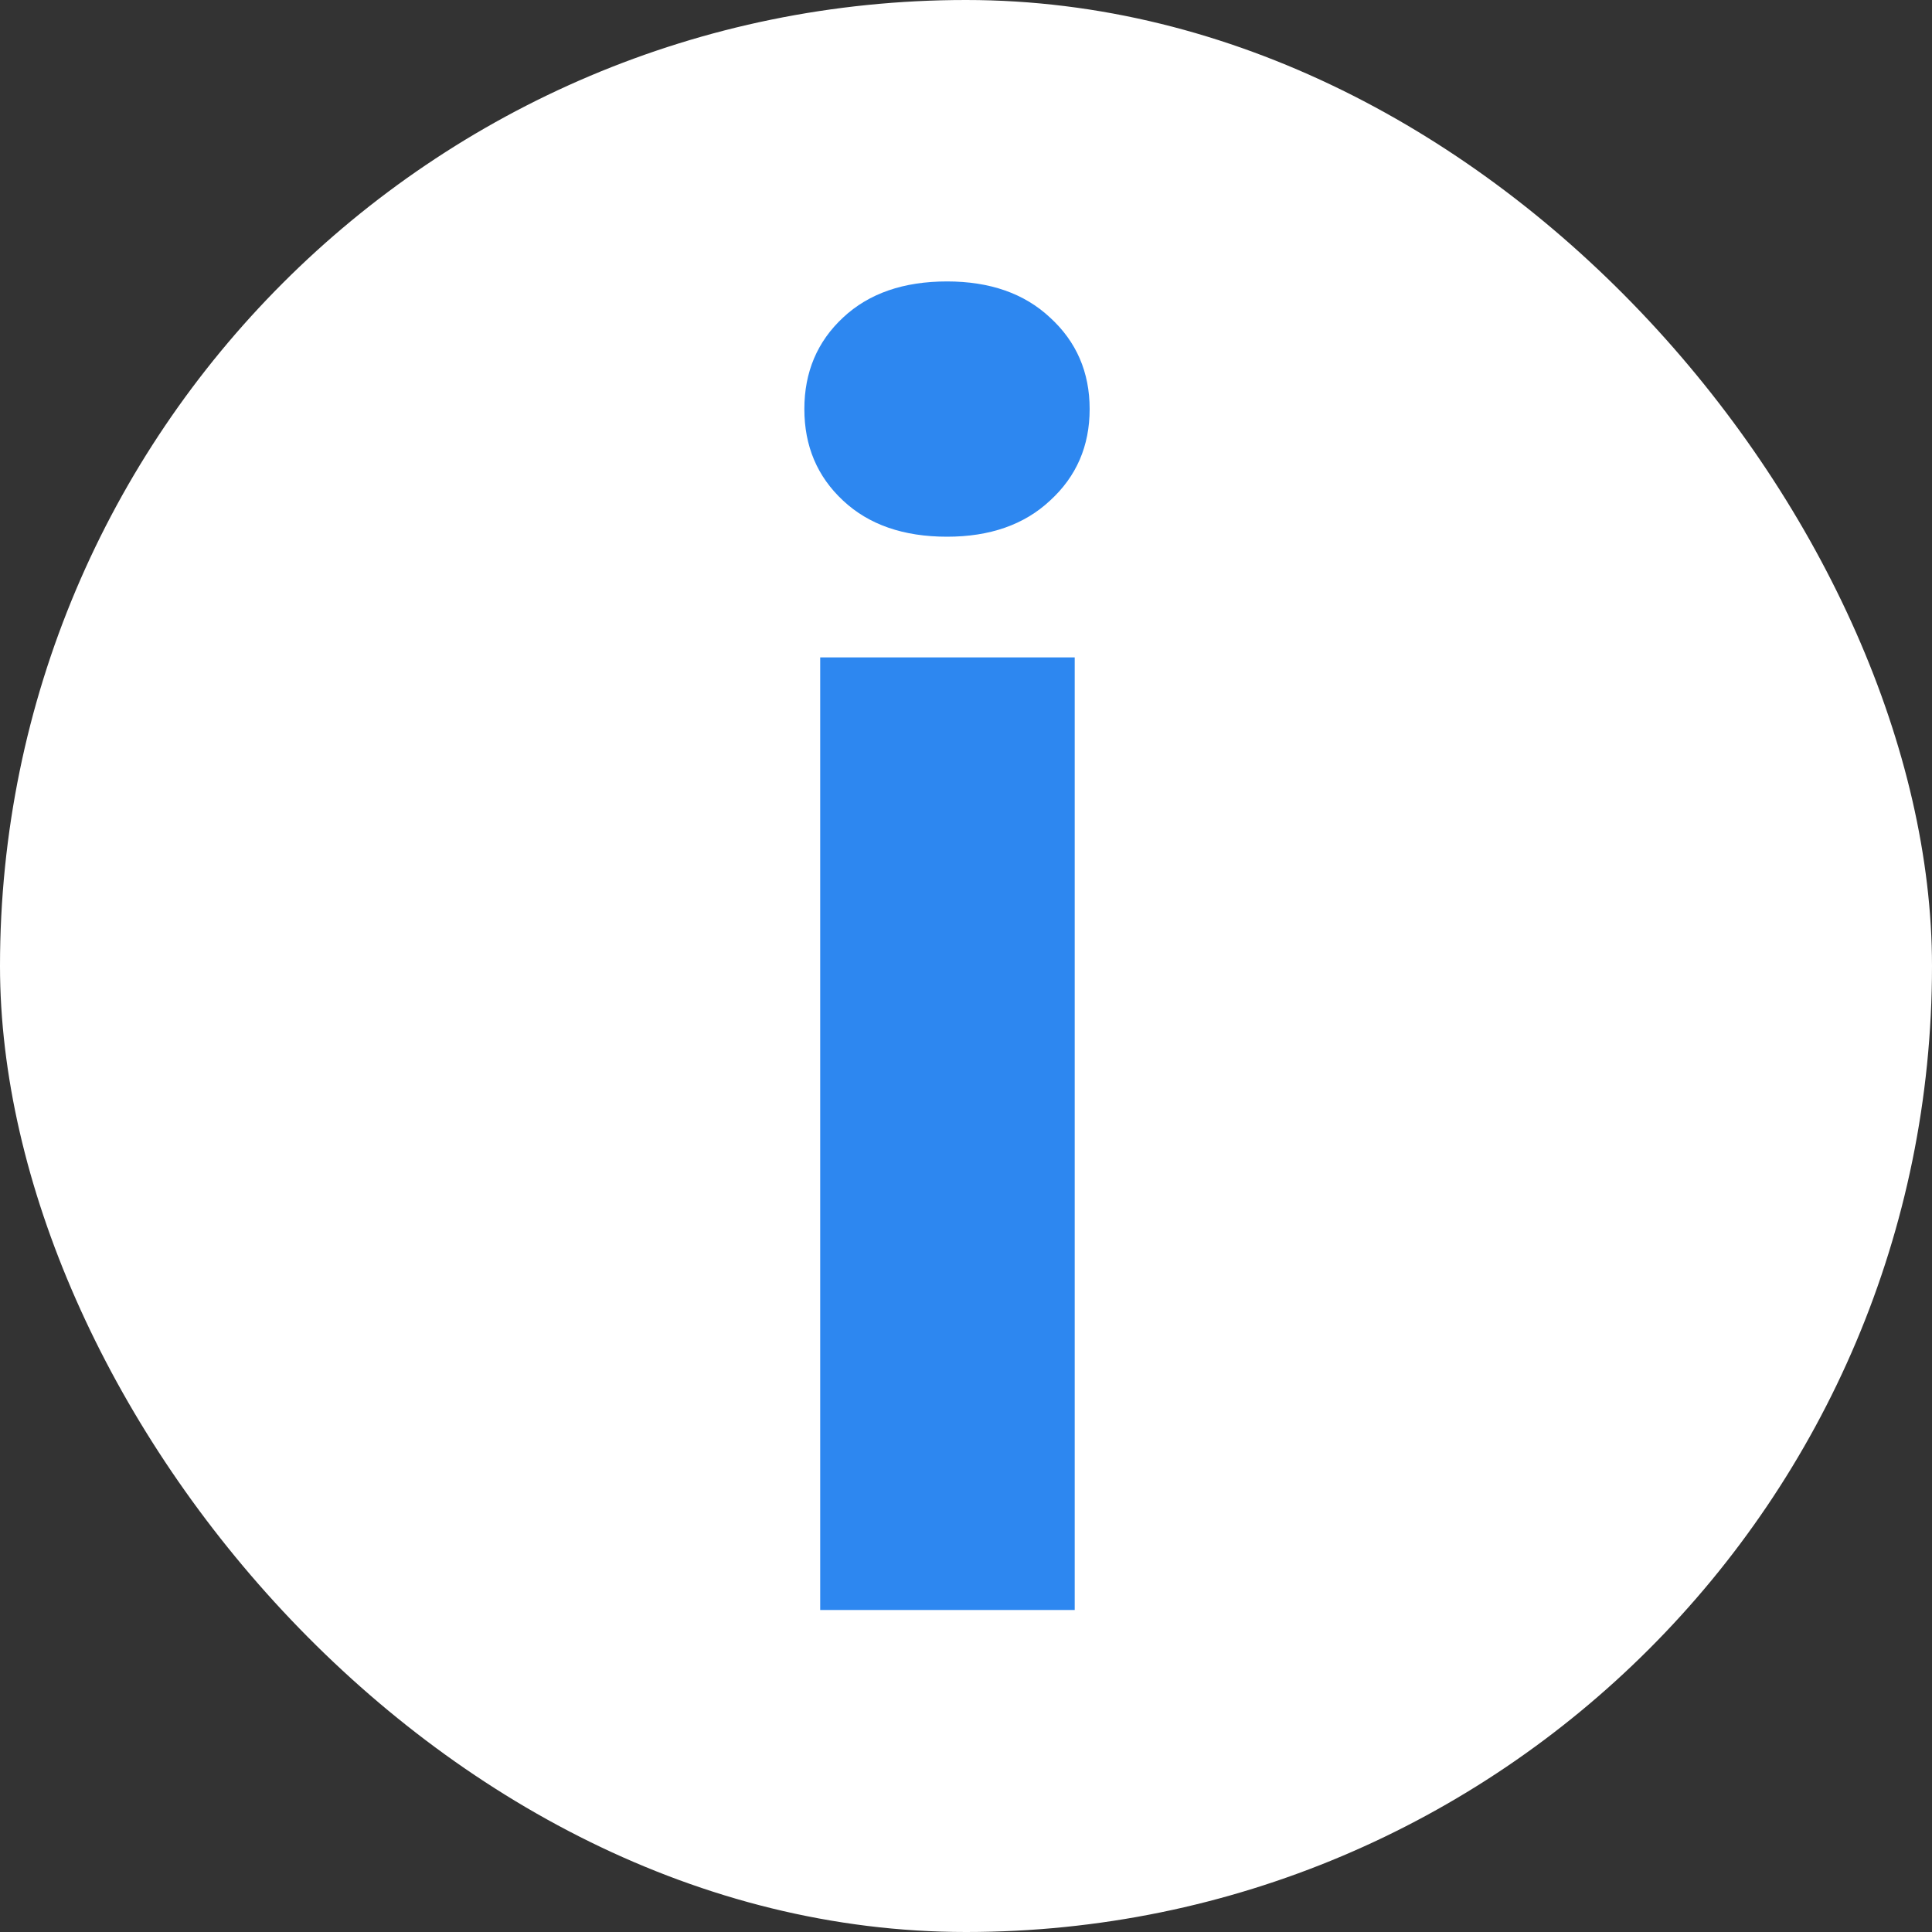
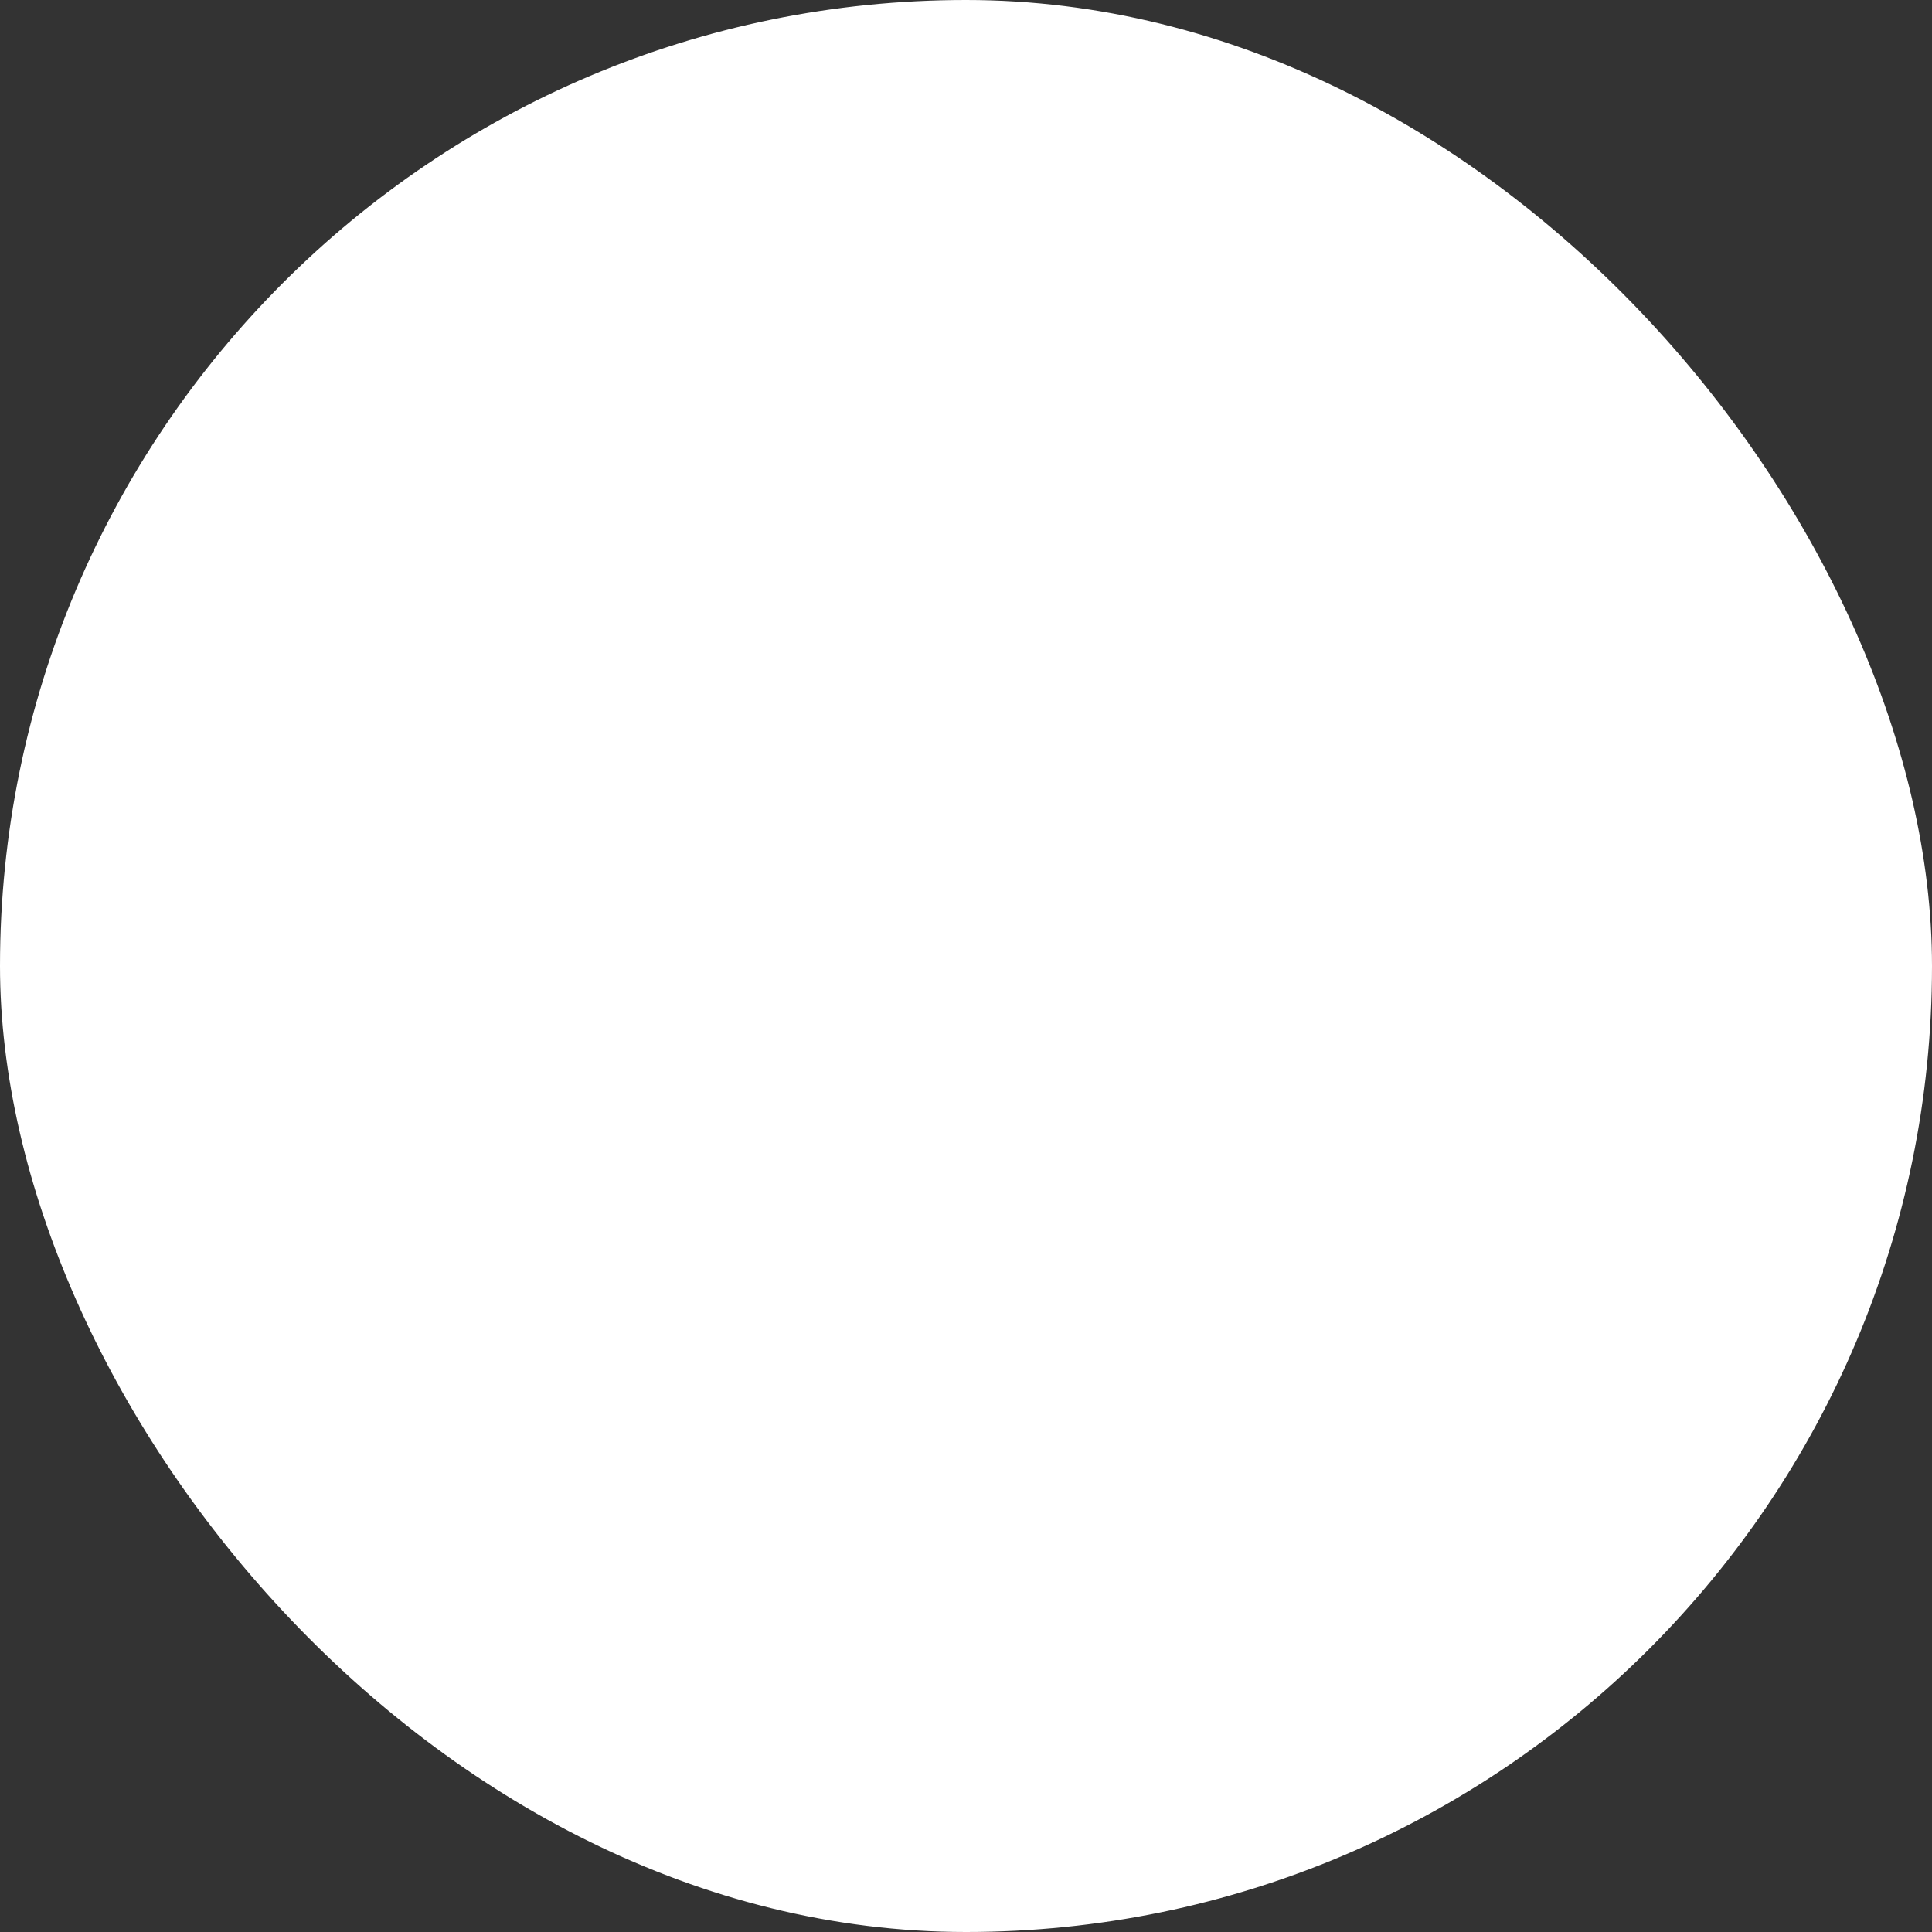
<svg xmlns="http://www.w3.org/2000/svg" width="15" height="15" viewBox="0 0 15 15" fill="none">
  <rect x="0" y="0" width="15" height="15" fill="#333333" stroke="none" />
  <rect width="15" height="15" rx="7.5" fill="white" />
-   <path d="M8.344 5.104V12.5H6.368V5.104H8.344ZM6.245 3.176C6.245 2.889 6.345 2.652 6.546 2.465C6.746 2.278 7.015 2.185 7.353 2.185C7.685 2.185 7.952 2.278 8.152 2.465C8.357 2.652 8.46 2.889 8.46 3.176C8.46 3.463 8.357 3.7 8.152 3.887C7.952 4.074 7.685 4.167 7.353 4.167C7.015 4.167 6.746 4.074 6.546 3.887C6.345 3.7 6.245 3.463 6.245 3.176Z" fill="#2D87F0" />
</svg>